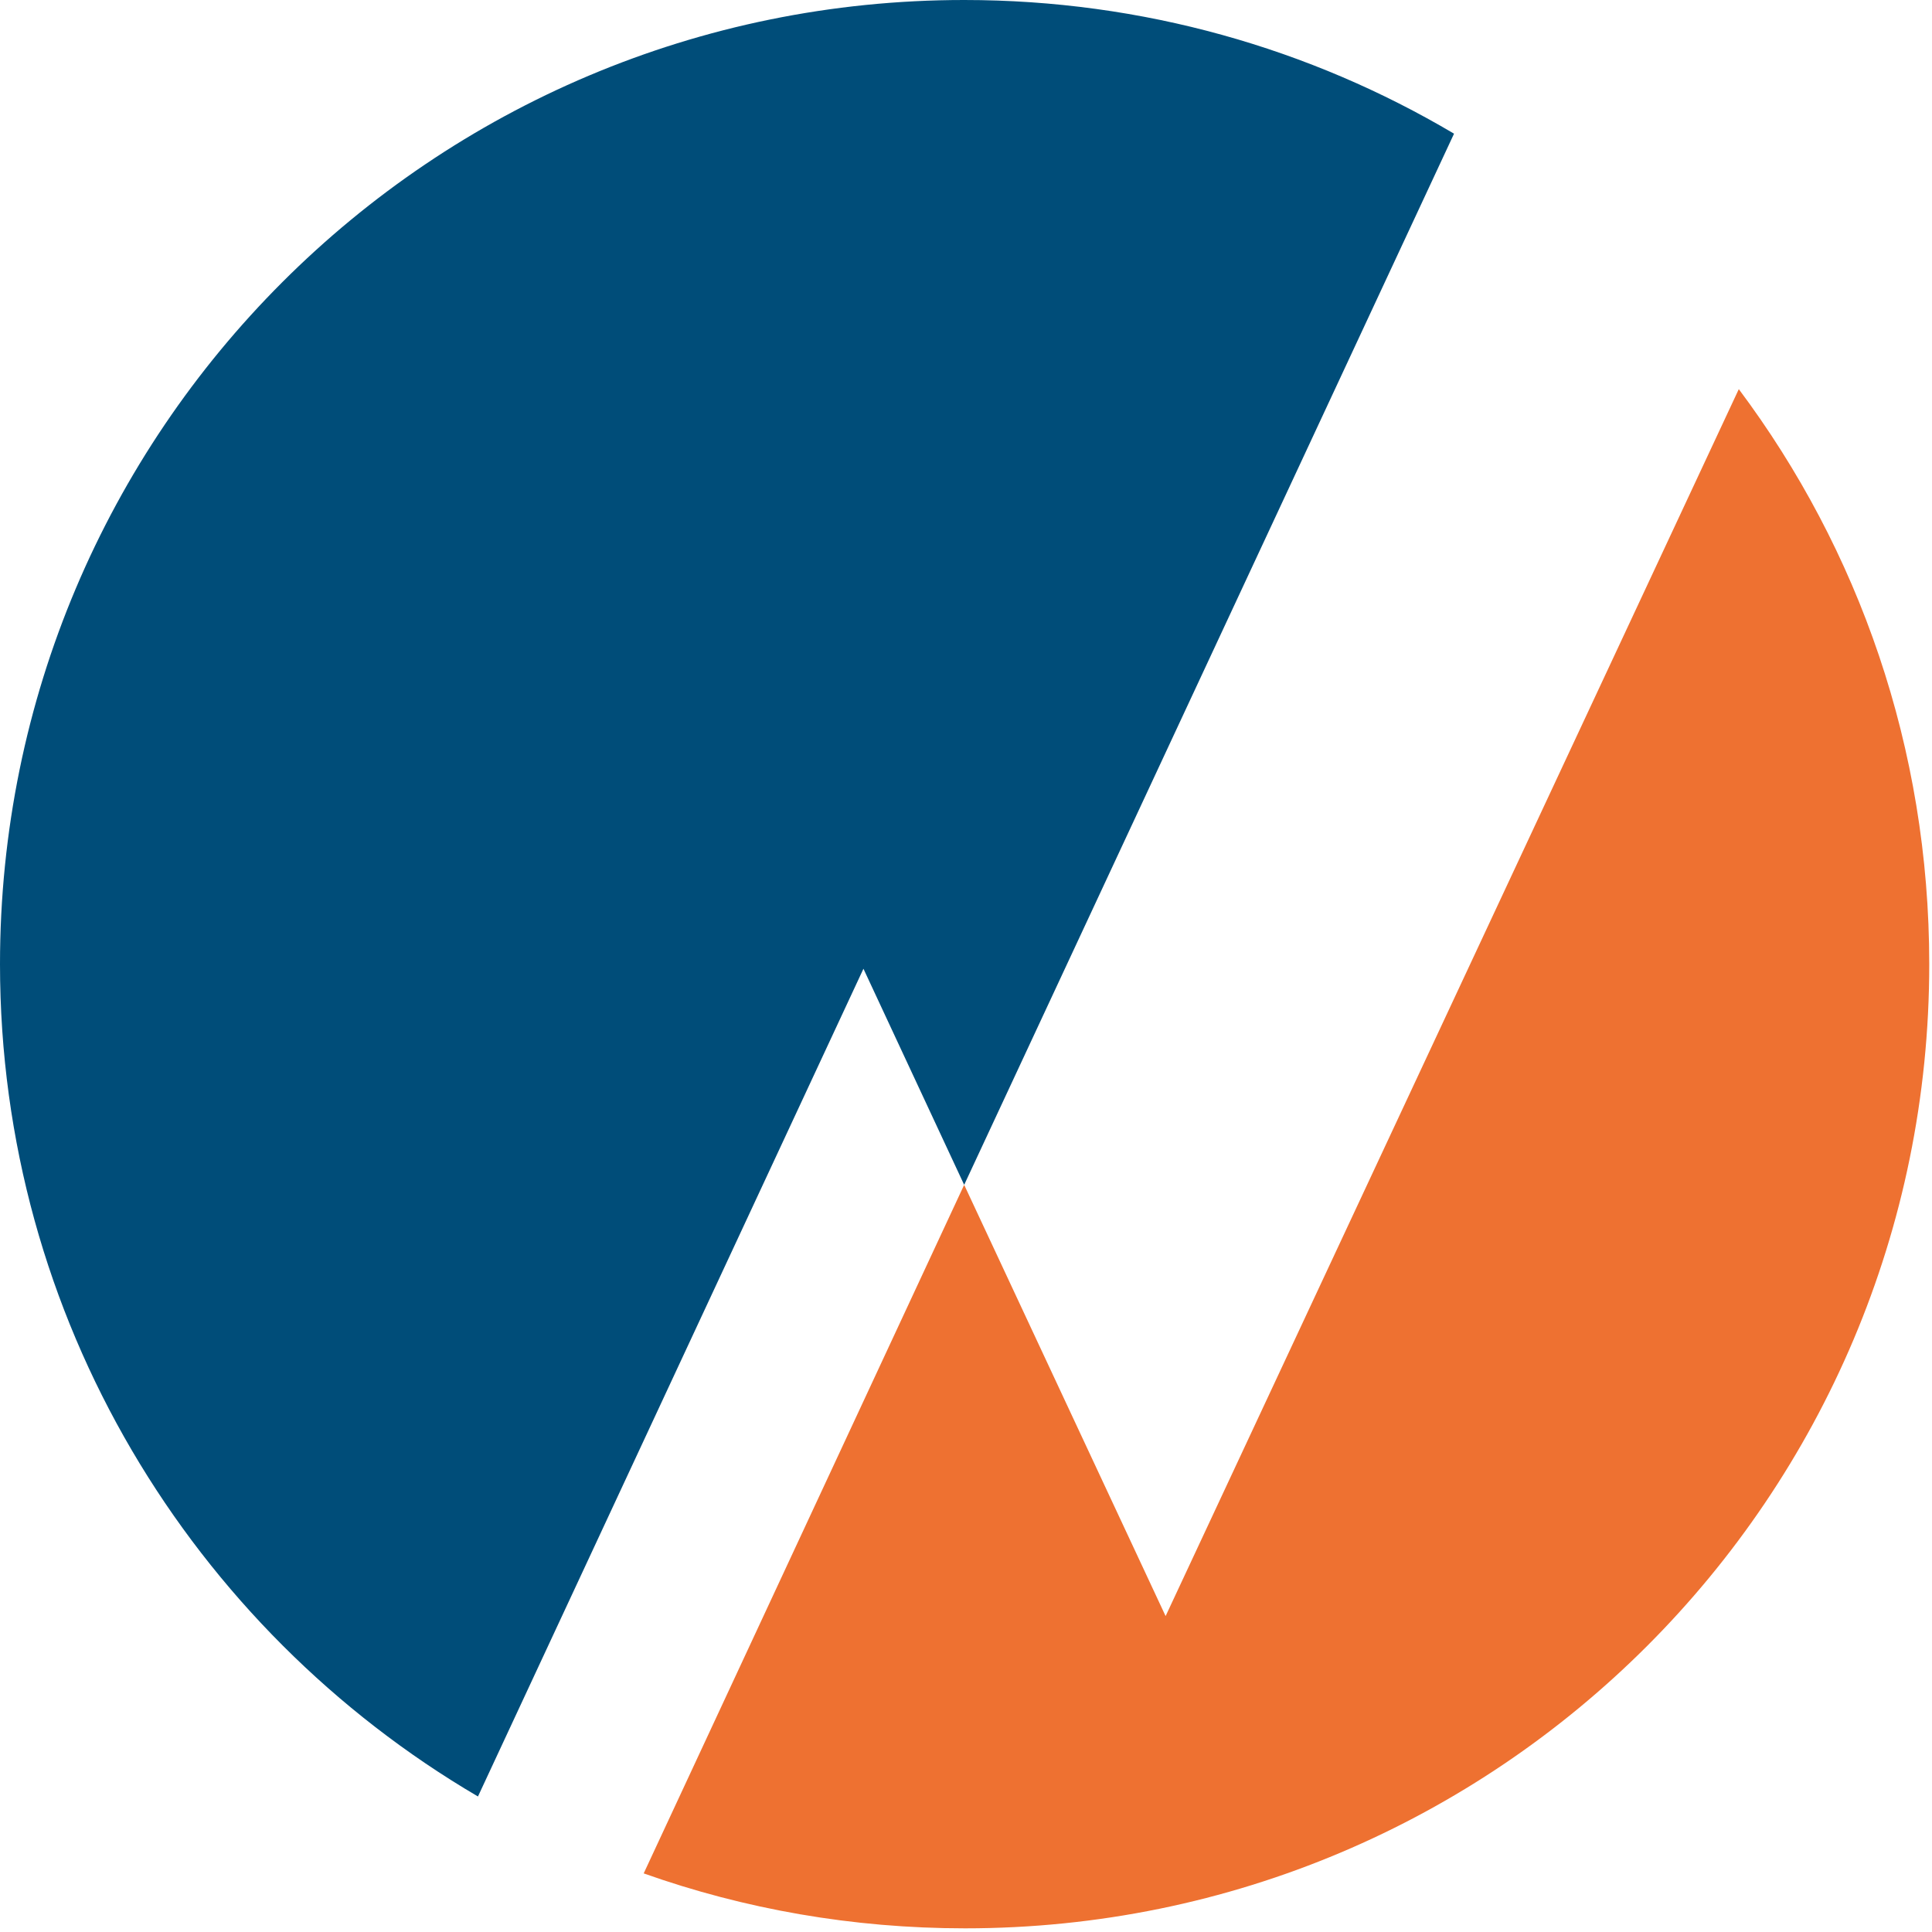
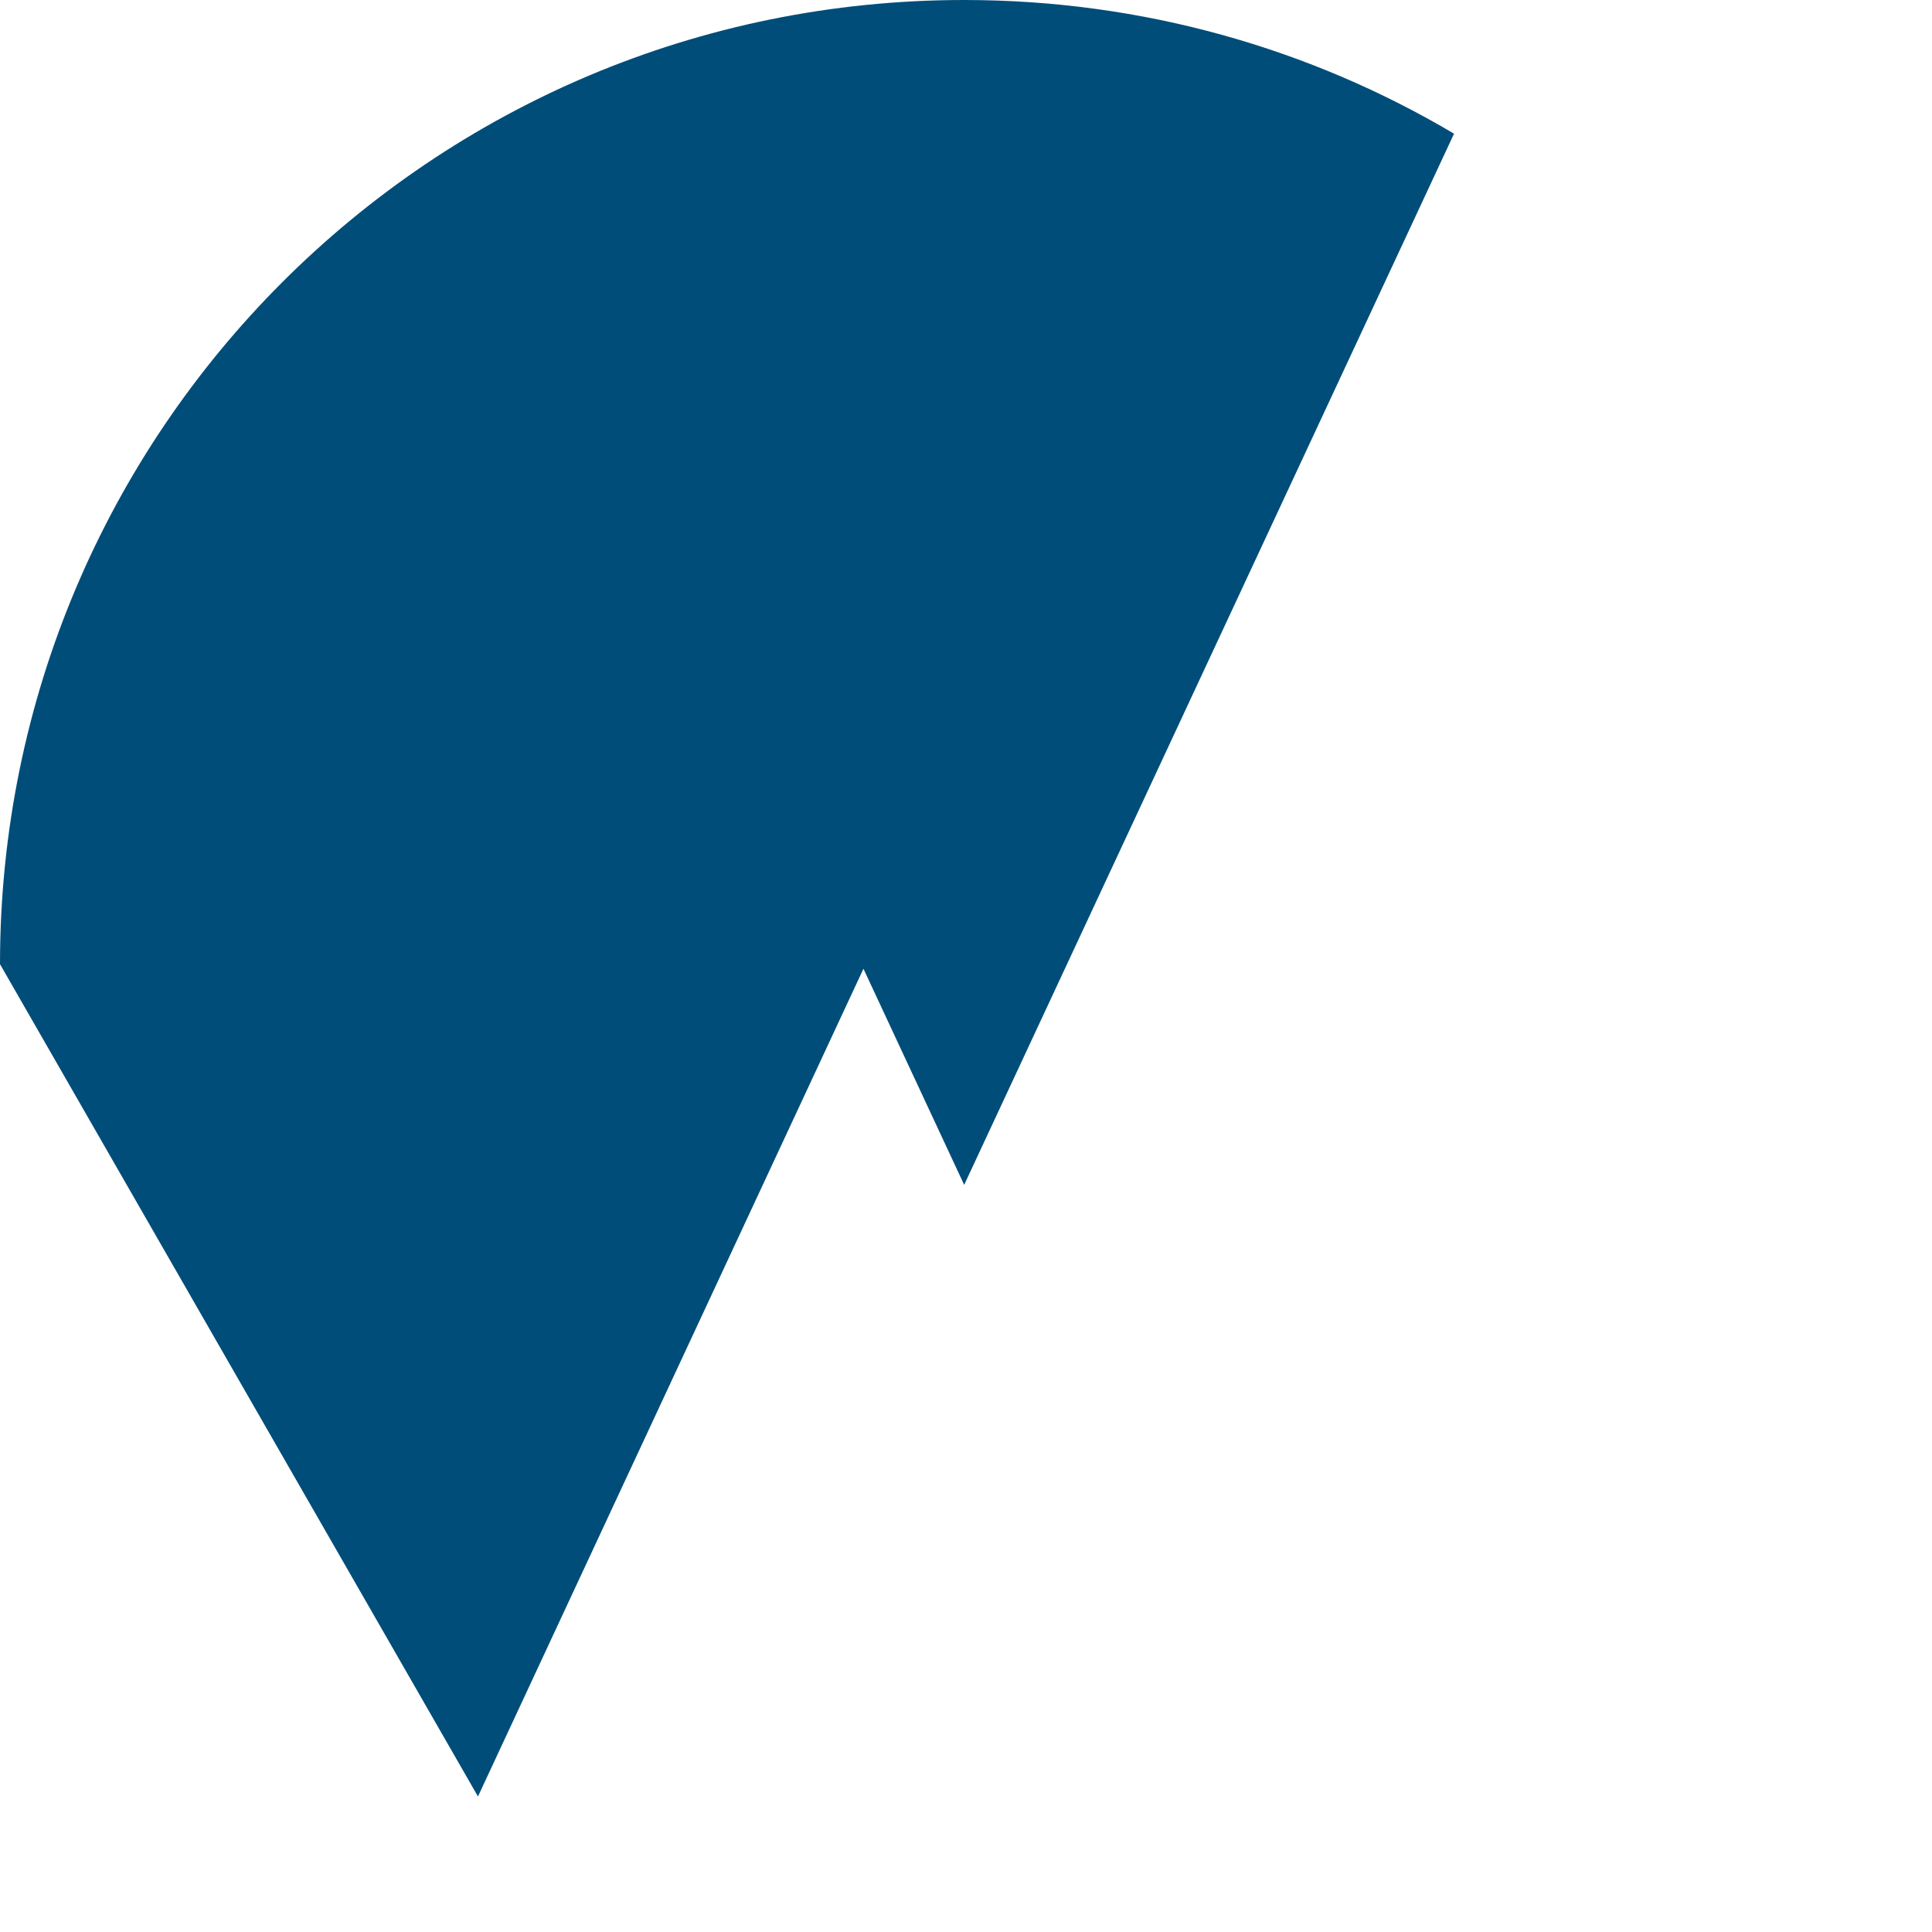
<svg xmlns="http://www.w3.org/2000/svg" xml:space="preserve" fill-rule="evenodd" stroke-linejoin="round" stroke-miterlimit="2" clip-rule="evenodd" viewBox="0 0 211 211">
  <g fill-rule="nonzero">
-     <path fill="#004d79" d="m52.2 196.2 42.1-90.4 11 23.6 53.5-114.8C143.1 5.3 124.8 0 105.3 0 47.1 0 0 47.1 0 105.3c0 38.7 21 72.6 52.2 90.9" />
-     <path fill="#ee7131" d="m127.3 176.5-22-47.1-35 75.2c11 3.9 22.8 6 35.1 6 58.2 0 105.3-47.1 105.3-105.3 0-23.6-7.7-45.3-20.8-62.8l-62.6 134Z" />
+     <path fill="#004d79" d="m52.2 196.2 42.1-90.4 11 23.6 53.5-114.8C143.1 5.3 124.8 0 105.3 0 47.1 0 0 47.1 0 105.3" />
  </g>
</svg>